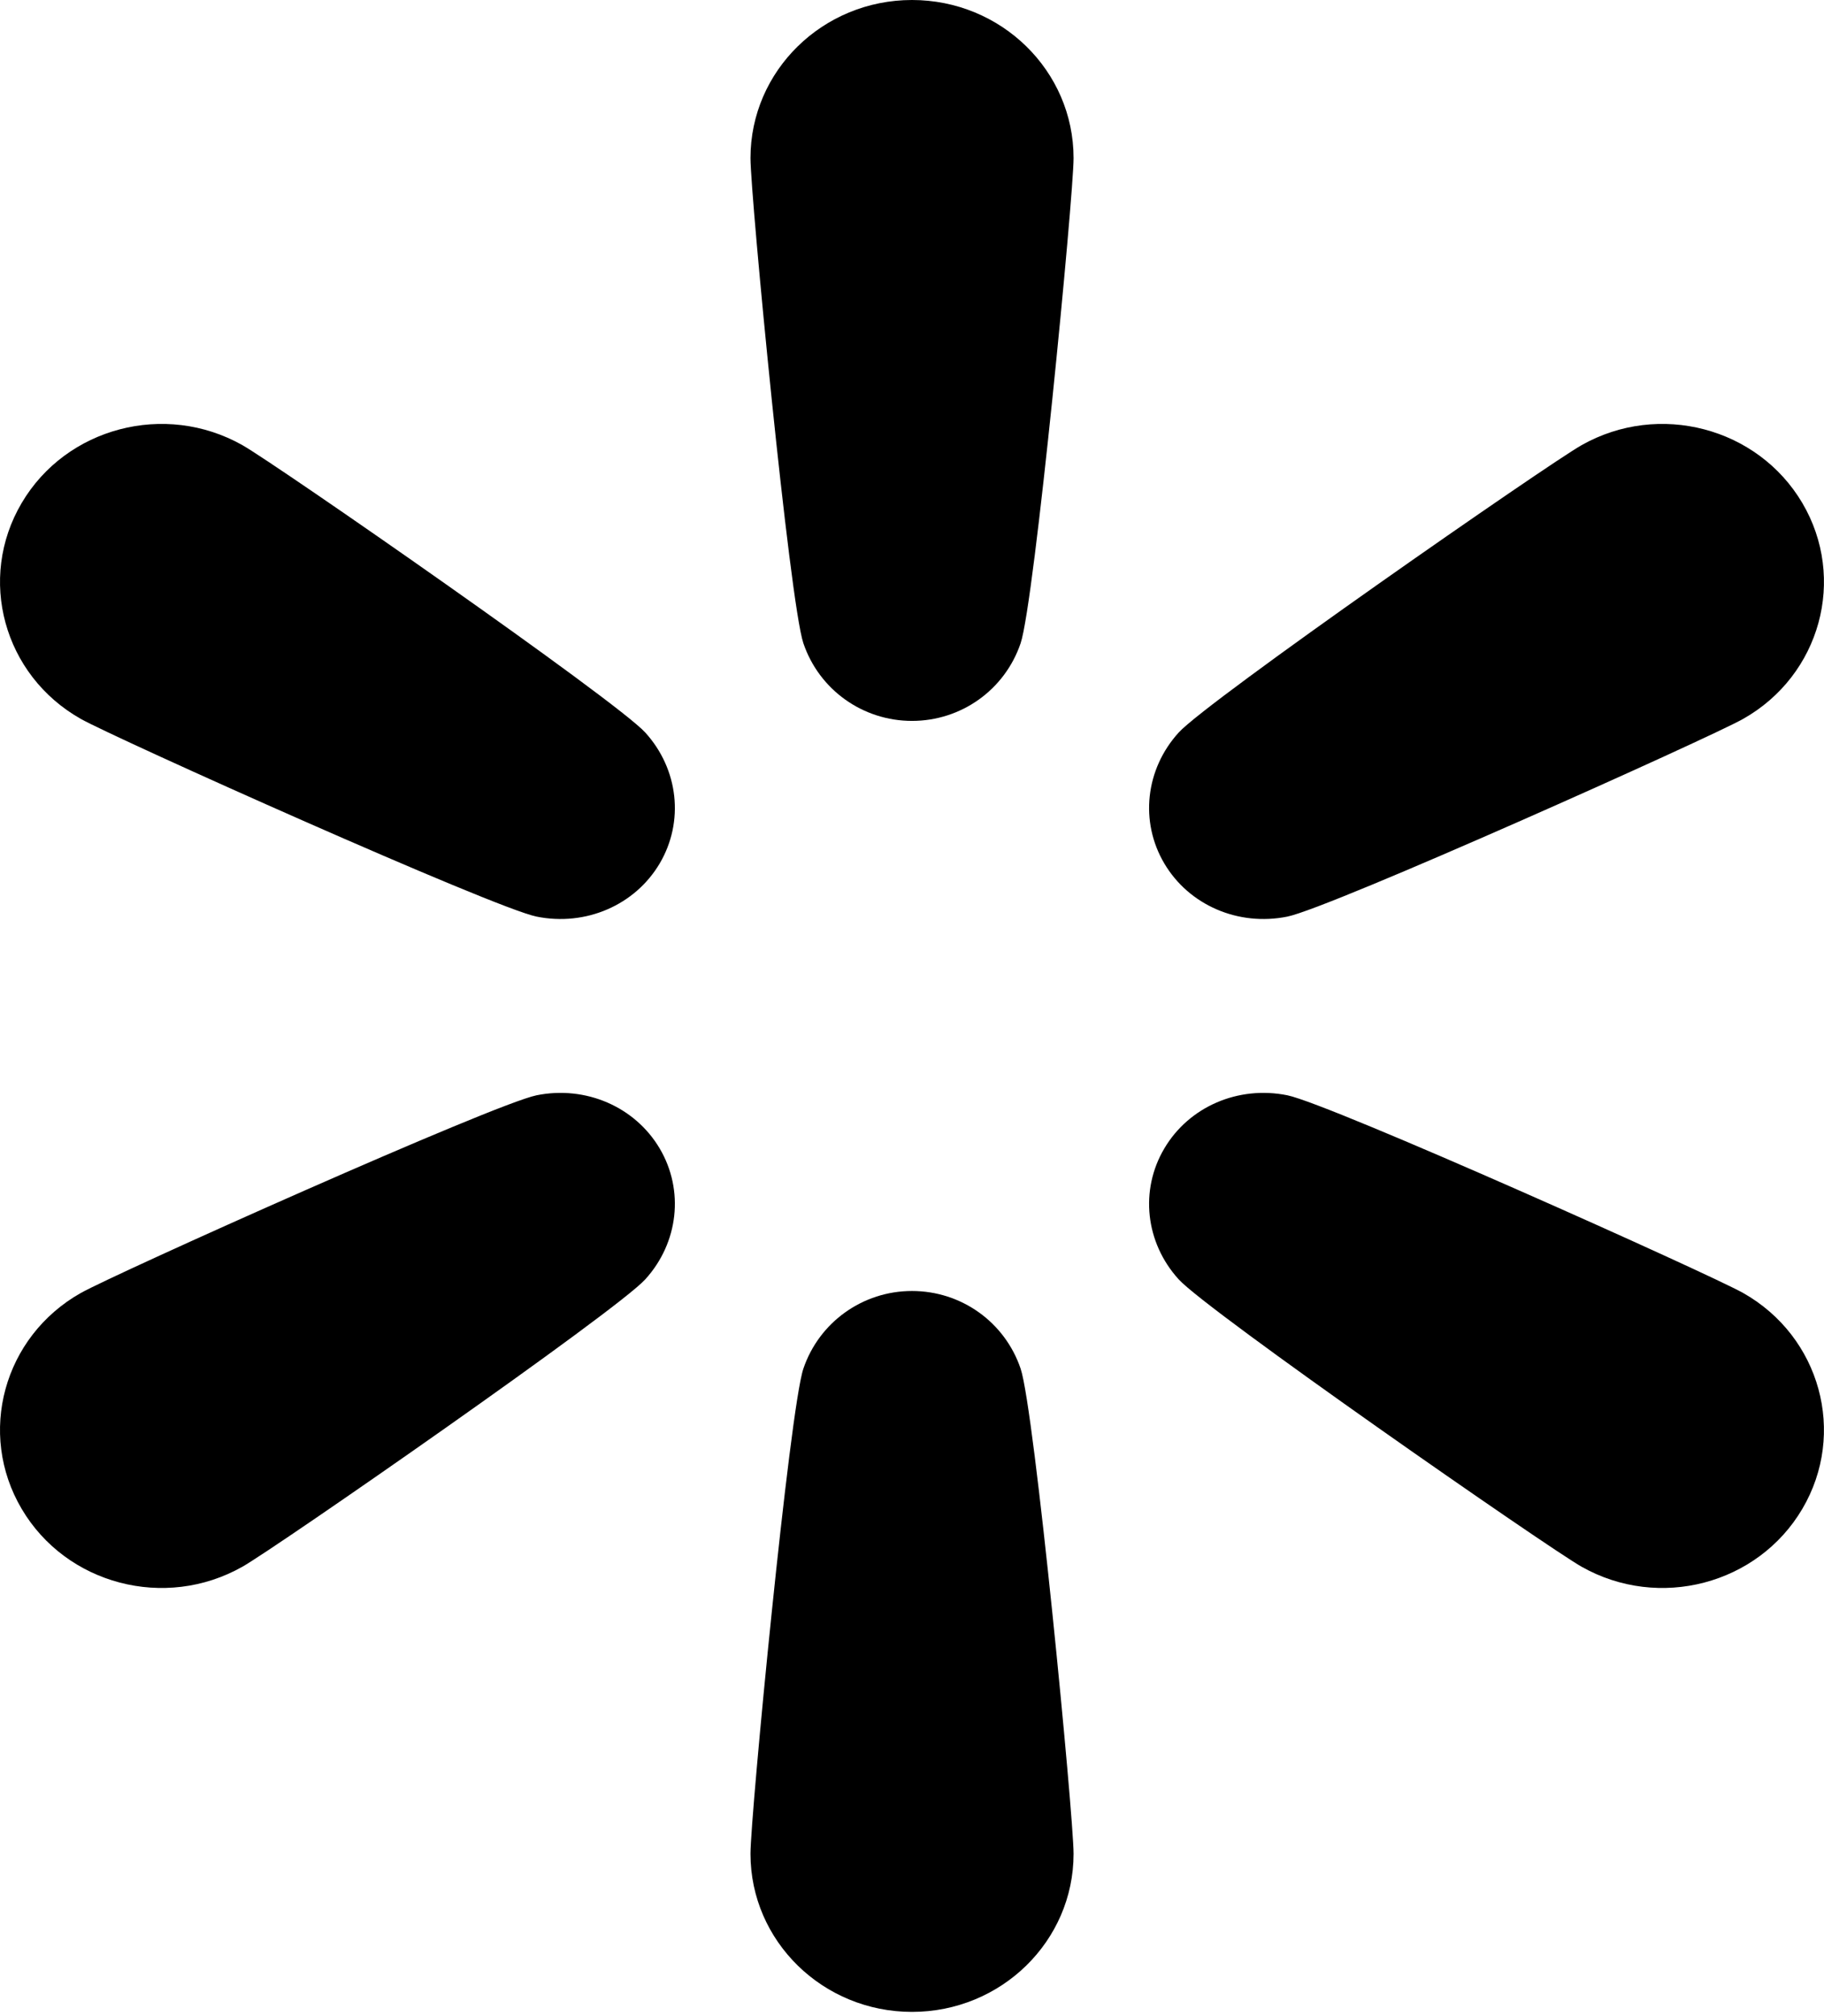
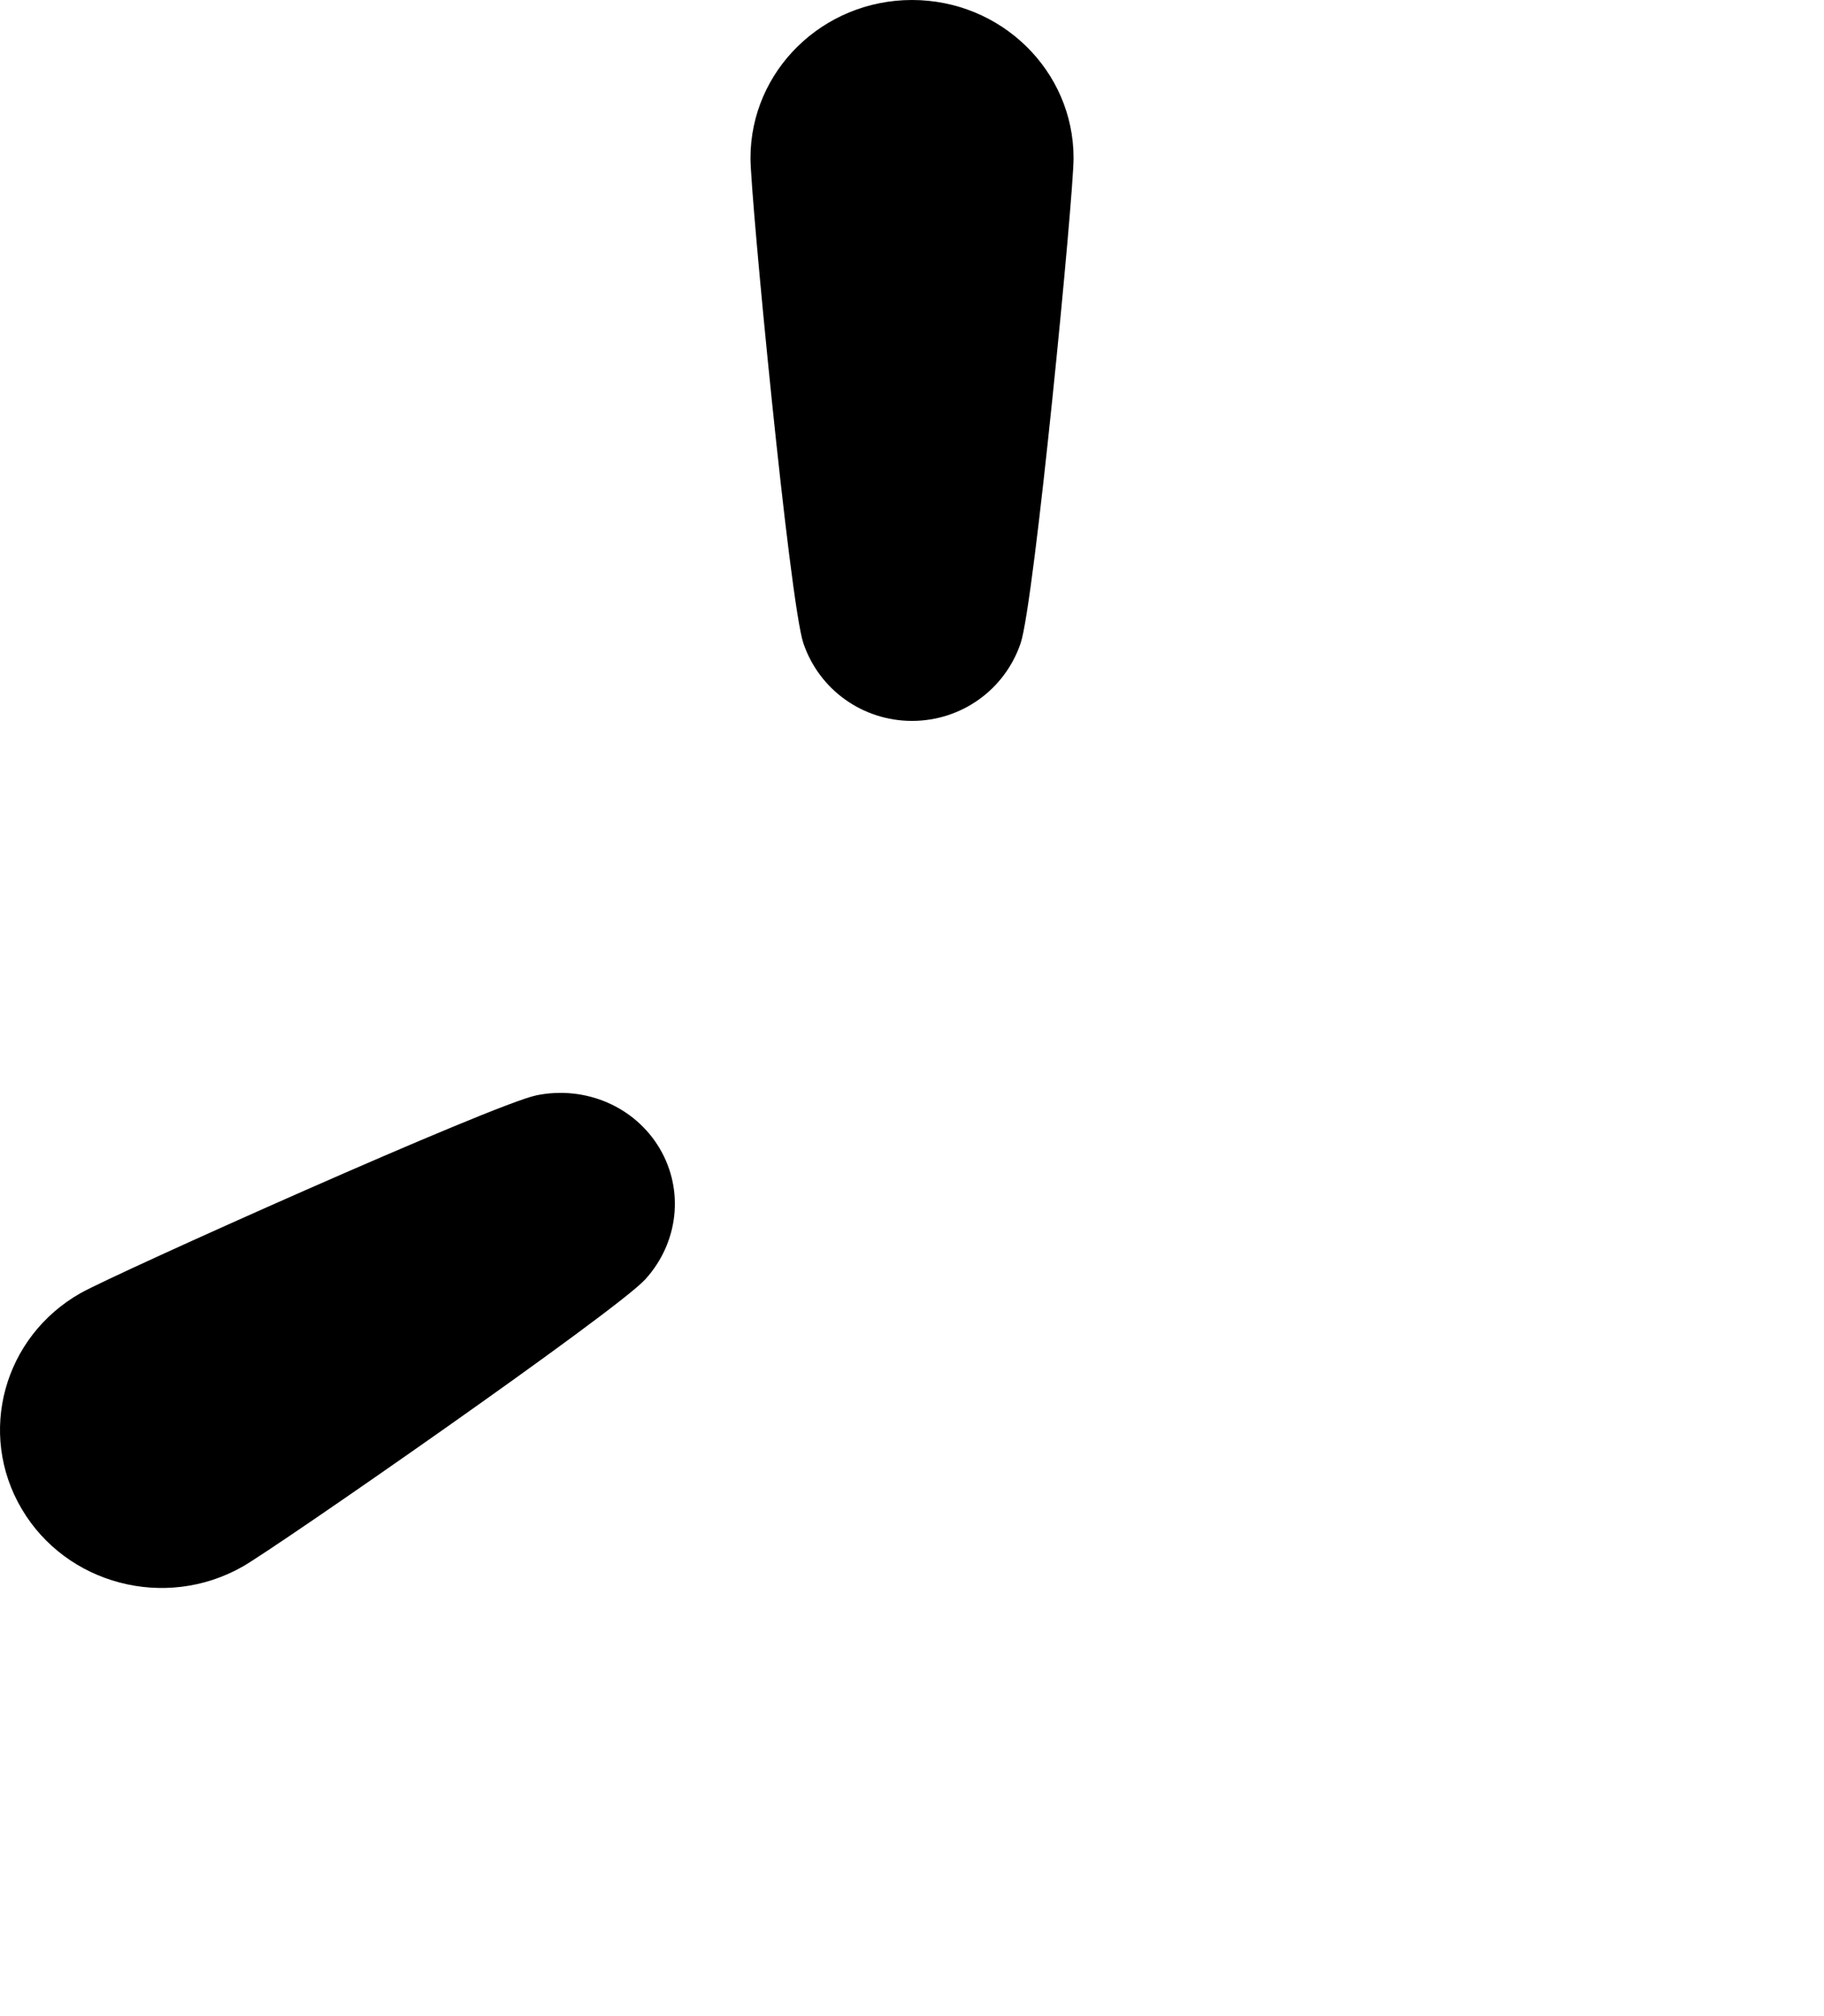
<svg xmlns="http://www.w3.org/2000/svg" width="38" height="42" viewBox="0 0 38 42" fill="none">
  <g clip-path="url(#clip0_1_989)">
-     <path d="M26.819 19.095C27.712 18.916 35.611 15.374 36.316 14.976C37.926 14.066 38.477 12.053 37.548 10.478C36.618 8.904 34.56 8.364 32.951 9.273C32.245 9.671 25.162 14.594 24.556 15.26C23.862 16.024 23.742 17.117 24.256 17.987C24.769 18.856 25.796 19.301 26.819 19.095Z" fill="#FFC220" style="fill:#FFC220;fill:color(display-p3 1 0.761 0.126);fill-opacity:1;" />
-     <path d="M36.316 26.936C35.611 26.538 27.712 22.997 26.819 22.817C25.796 22.611 24.769 23.055 24.256 23.926C23.742 24.795 23.862 25.889 24.556 26.652C25.162 27.318 32.246 32.241 32.951 32.639C34.561 33.549 36.619 33.009 37.548 31.434C38.477 29.859 37.925 27.845 36.316 26.936Z" fill="#FFC220" style="fill:#FFC220;fill:color(display-p3 1 0.761 0.126);fill-opacity:1;" />
-     <path d="M19 26.894C17.974 26.894 17.066 27.543 16.737 28.512C16.45 29.359 15.635 37.822 15.635 38.619C15.635 40.437 17.141 41.912 19 41.912C20.859 41.912 22.366 40.438 22.366 38.619C22.366 37.822 21.55 29.358 21.263 28.512C20.934 27.542 20.027 26.894 19 26.894Z" fill="#FFC220" style="fill:#FFC220;fill:color(display-p3 1 0.761 0.126);fill-opacity:1;" />
    <path d="M11.18 22.817C10.288 22.997 2.388 26.538 1.683 26.936C0.073 27.846 -0.478 29.86 0.452 31.434C1.381 33.009 3.439 33.549 5.049 32.639C5.754 32.241 12.838 27.318 13.443 26.652C14.137 25.888 14.257 24.795 13.744 23.926C13.23 23.056 12.203 22.611 11.18 22.817Z" fill="#FFC220" style="fill:#FFC220;fill:color(display-p3 1 0.761 0.126);fill-opacity:1;" />
-     <path d="M5.049 9.273C3.439 8.364 1.38 8.904 0.452 10.478C-0.478 12.053 0.074 14.067 1.683 14.976C2.388 15.374 10.287 18.916 11.18 19.095C12.203 19.301 13.23 18.857 13.744 17.987C14.257 17.117 14.137 16.024 13.443 15.26C12.838 14.594 5.754 9.671 5.049 9.273Z" fill="#FFC220" style="fill:#FFC220;fill:color(display-p3 1 0.761 0.126);fill-opacity:1;" />
    <path d="M19 0C17.142 0 15.635 1.474 15.635 3.293C15.635 4.089 16.45 12.553 16.737 13.4C17.066 14.37 17.974 15.018 19 15.018C20.027 15.018 20.934 14.37 21.263 13.4C21.55 12.553 22.366 4.09 22.366 3.293C22.366 1.475 20.859 0 19 0Z" fill="#FFC220" style="fill:#FFC220;fill:color(display-p3 1 0.761 0.126);fill-opacity:1;" />
  </g>
  <defs>
    <clipPath id="clip0_1_989">
      <rect width="38" height="42" fill="white" style="fill:white;fill-opacity:1;" />
    </clipPath>
  </defs>
</svg>